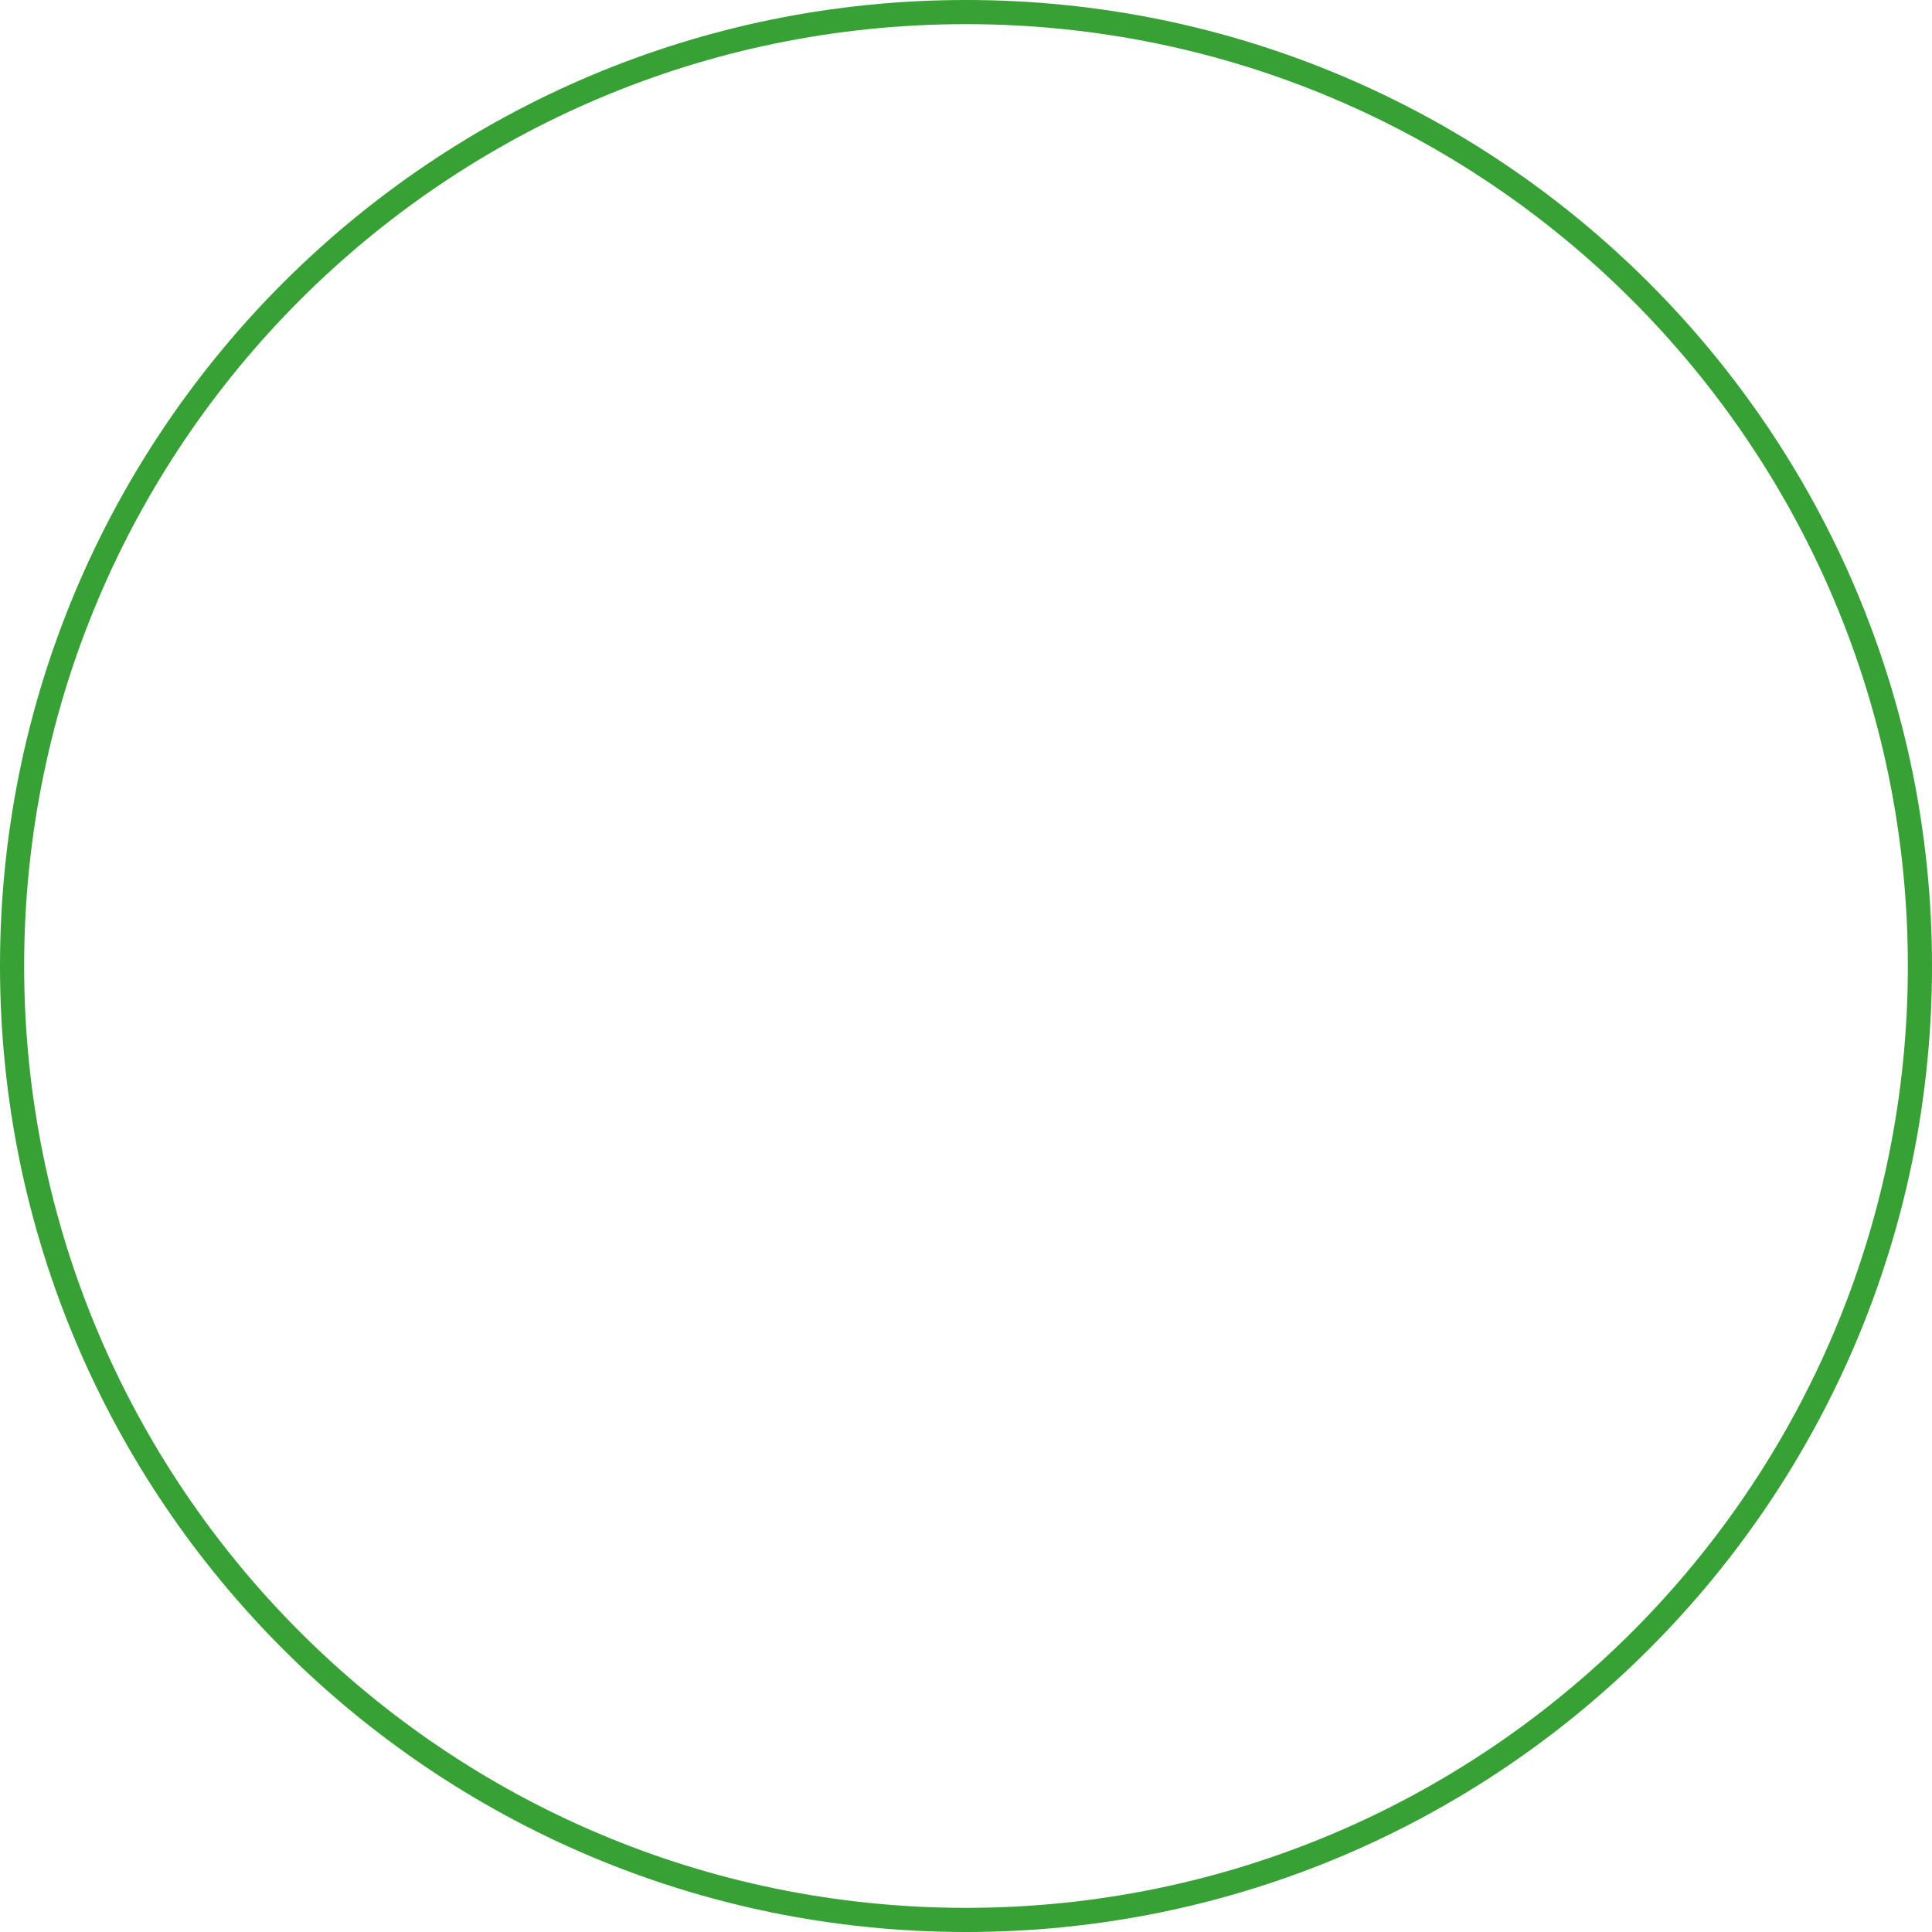
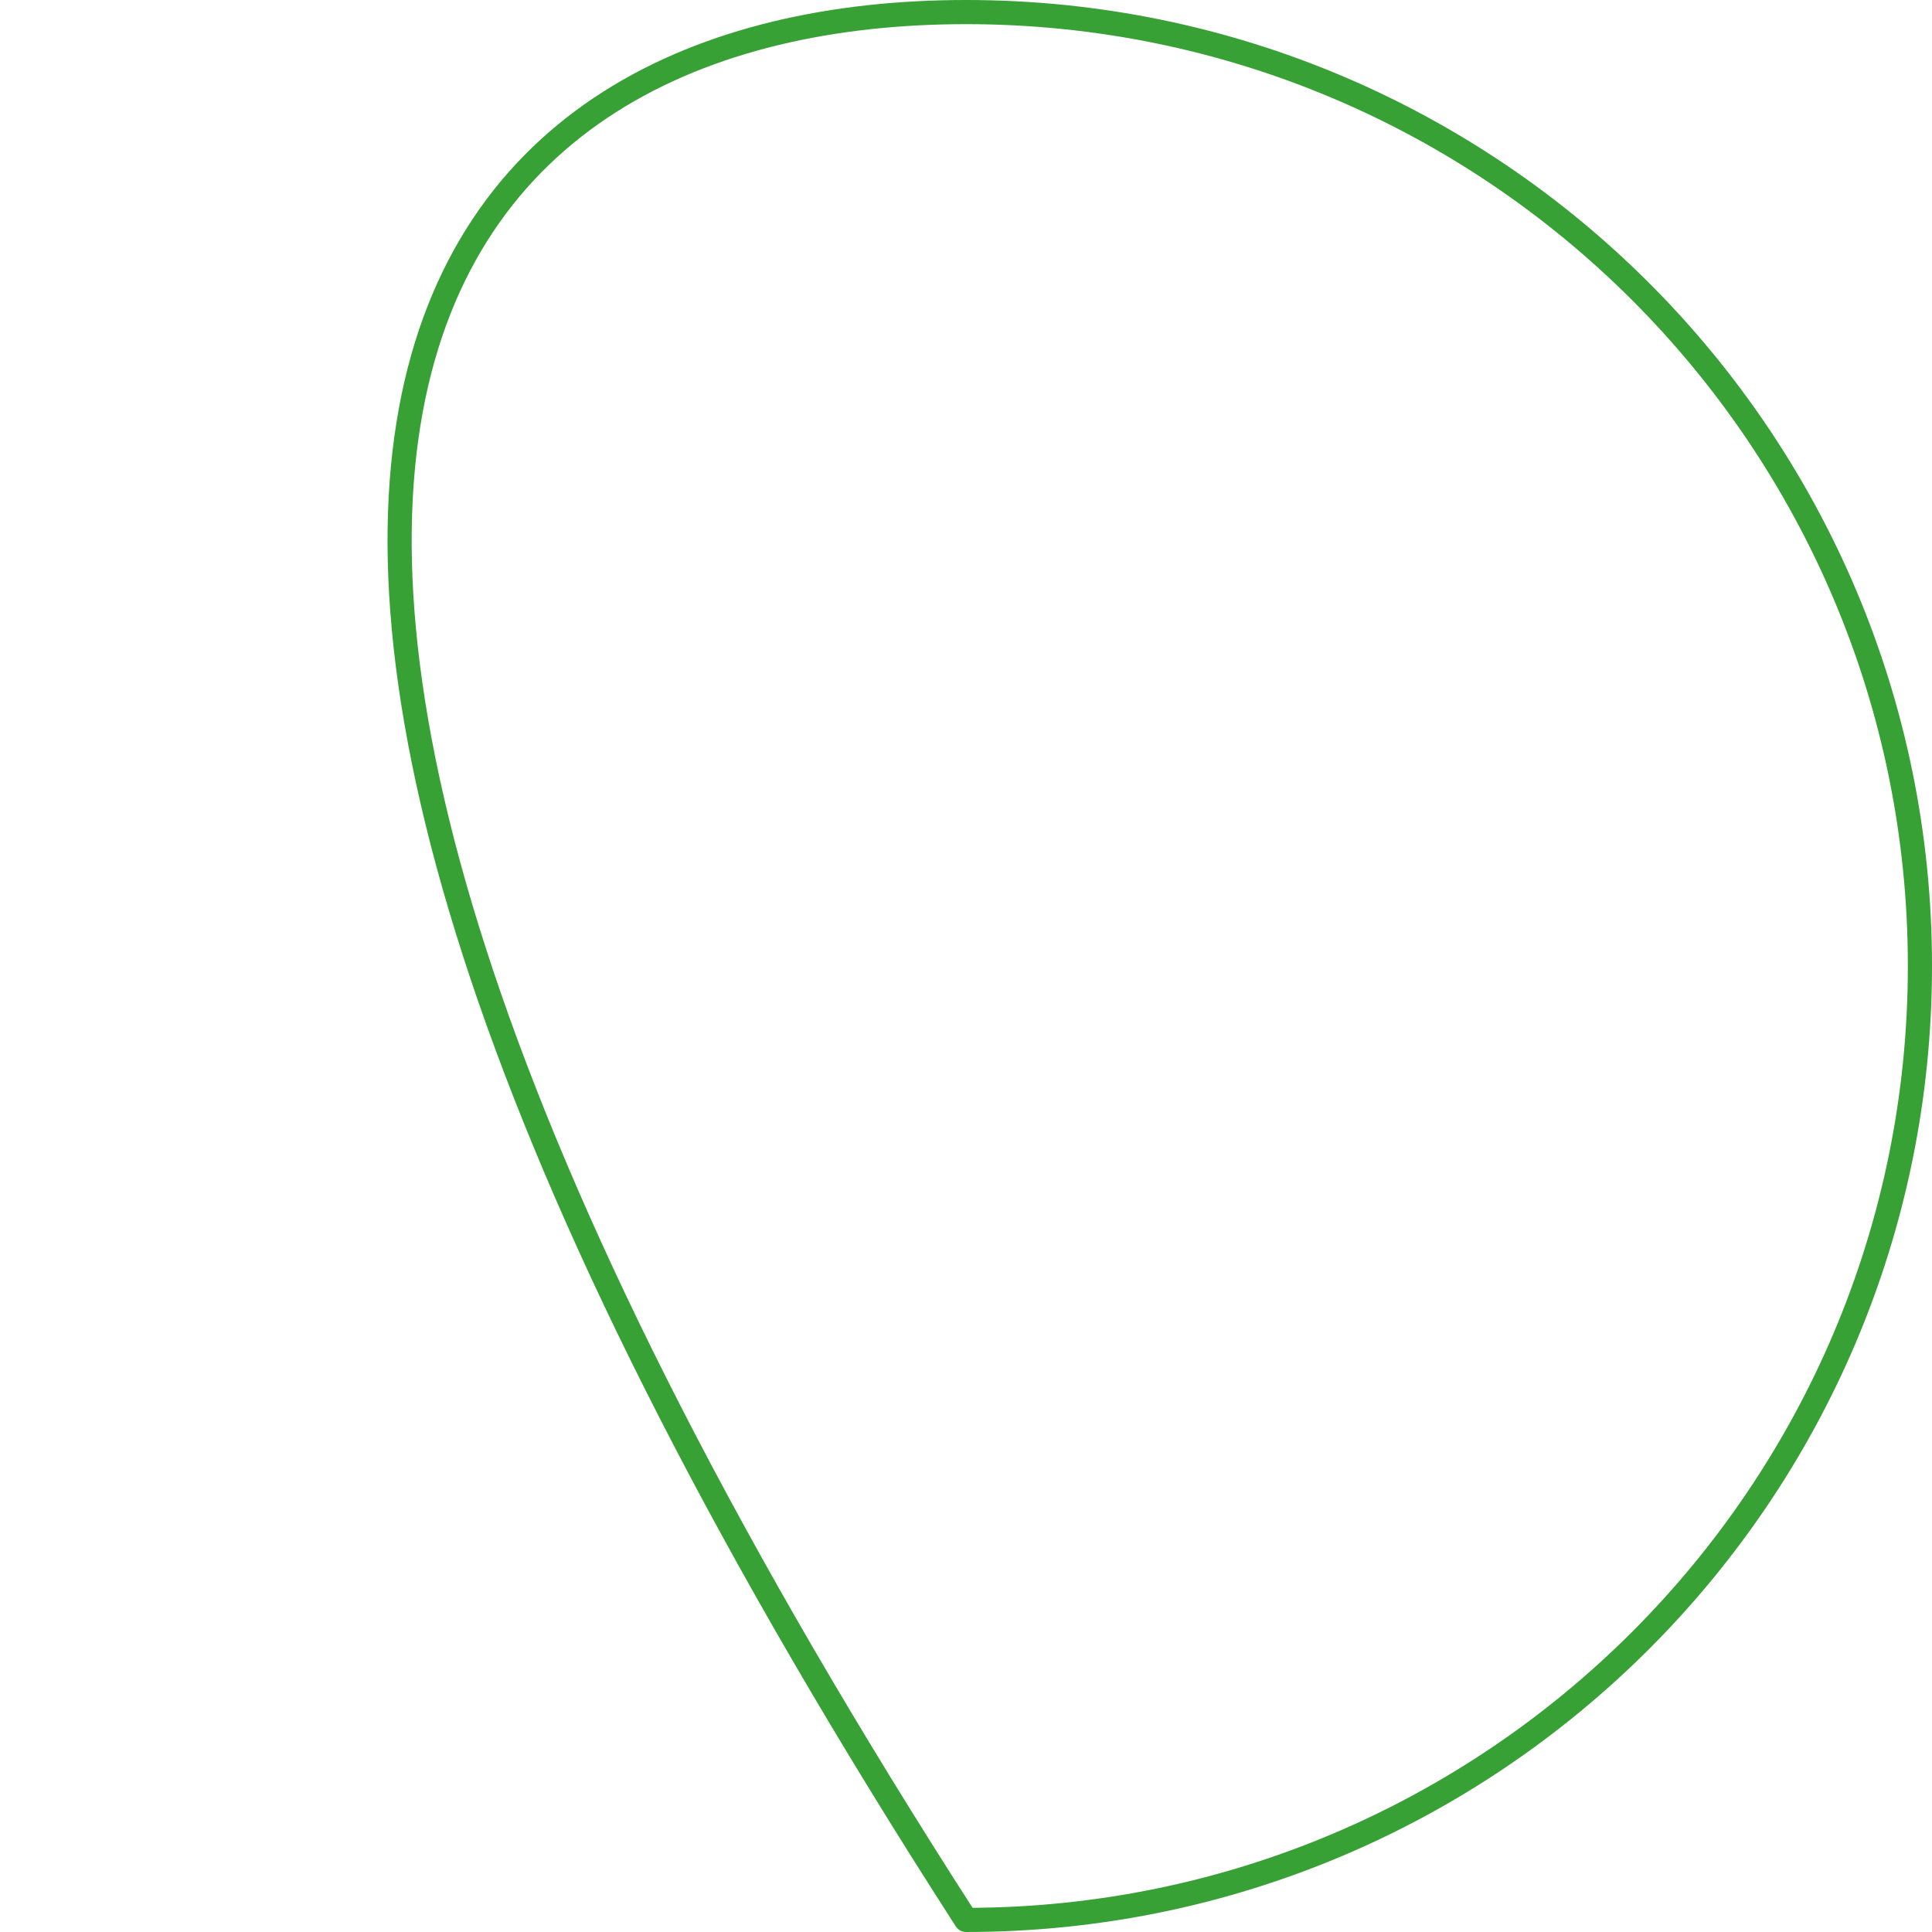
<svg xmlns="http://www.w3.org/2000/svg" width="80" height="80" viewBox="0 0 80 80">
-   <path id="path1" fill="none" stroke="#37a135" stroke-linecap="round" stroke-linejoin="round" d="M 79.5 40 C 79.5 61.815 61.815 79.5 40 79.5 C 18.185 79.5 0.5 61.815 0.5 40 C 0.5 18.185 18.185 0.5 40 0.5 C 61.815 0.5 79.5 18.185 79.5 40 Z" />
+   <path id="path1" fill="none" stroke="#37a135" stroke-linecap="round" stroke-linejoin="round" d="M 79.5 40 C 79.5 61.815 61.815 79.5 40 79.5 C 0.5 18.185 18.185 0.5 40 0.5 C 61.815 0.5 79.5 18.185 79.5 40 Z" />
</svg>